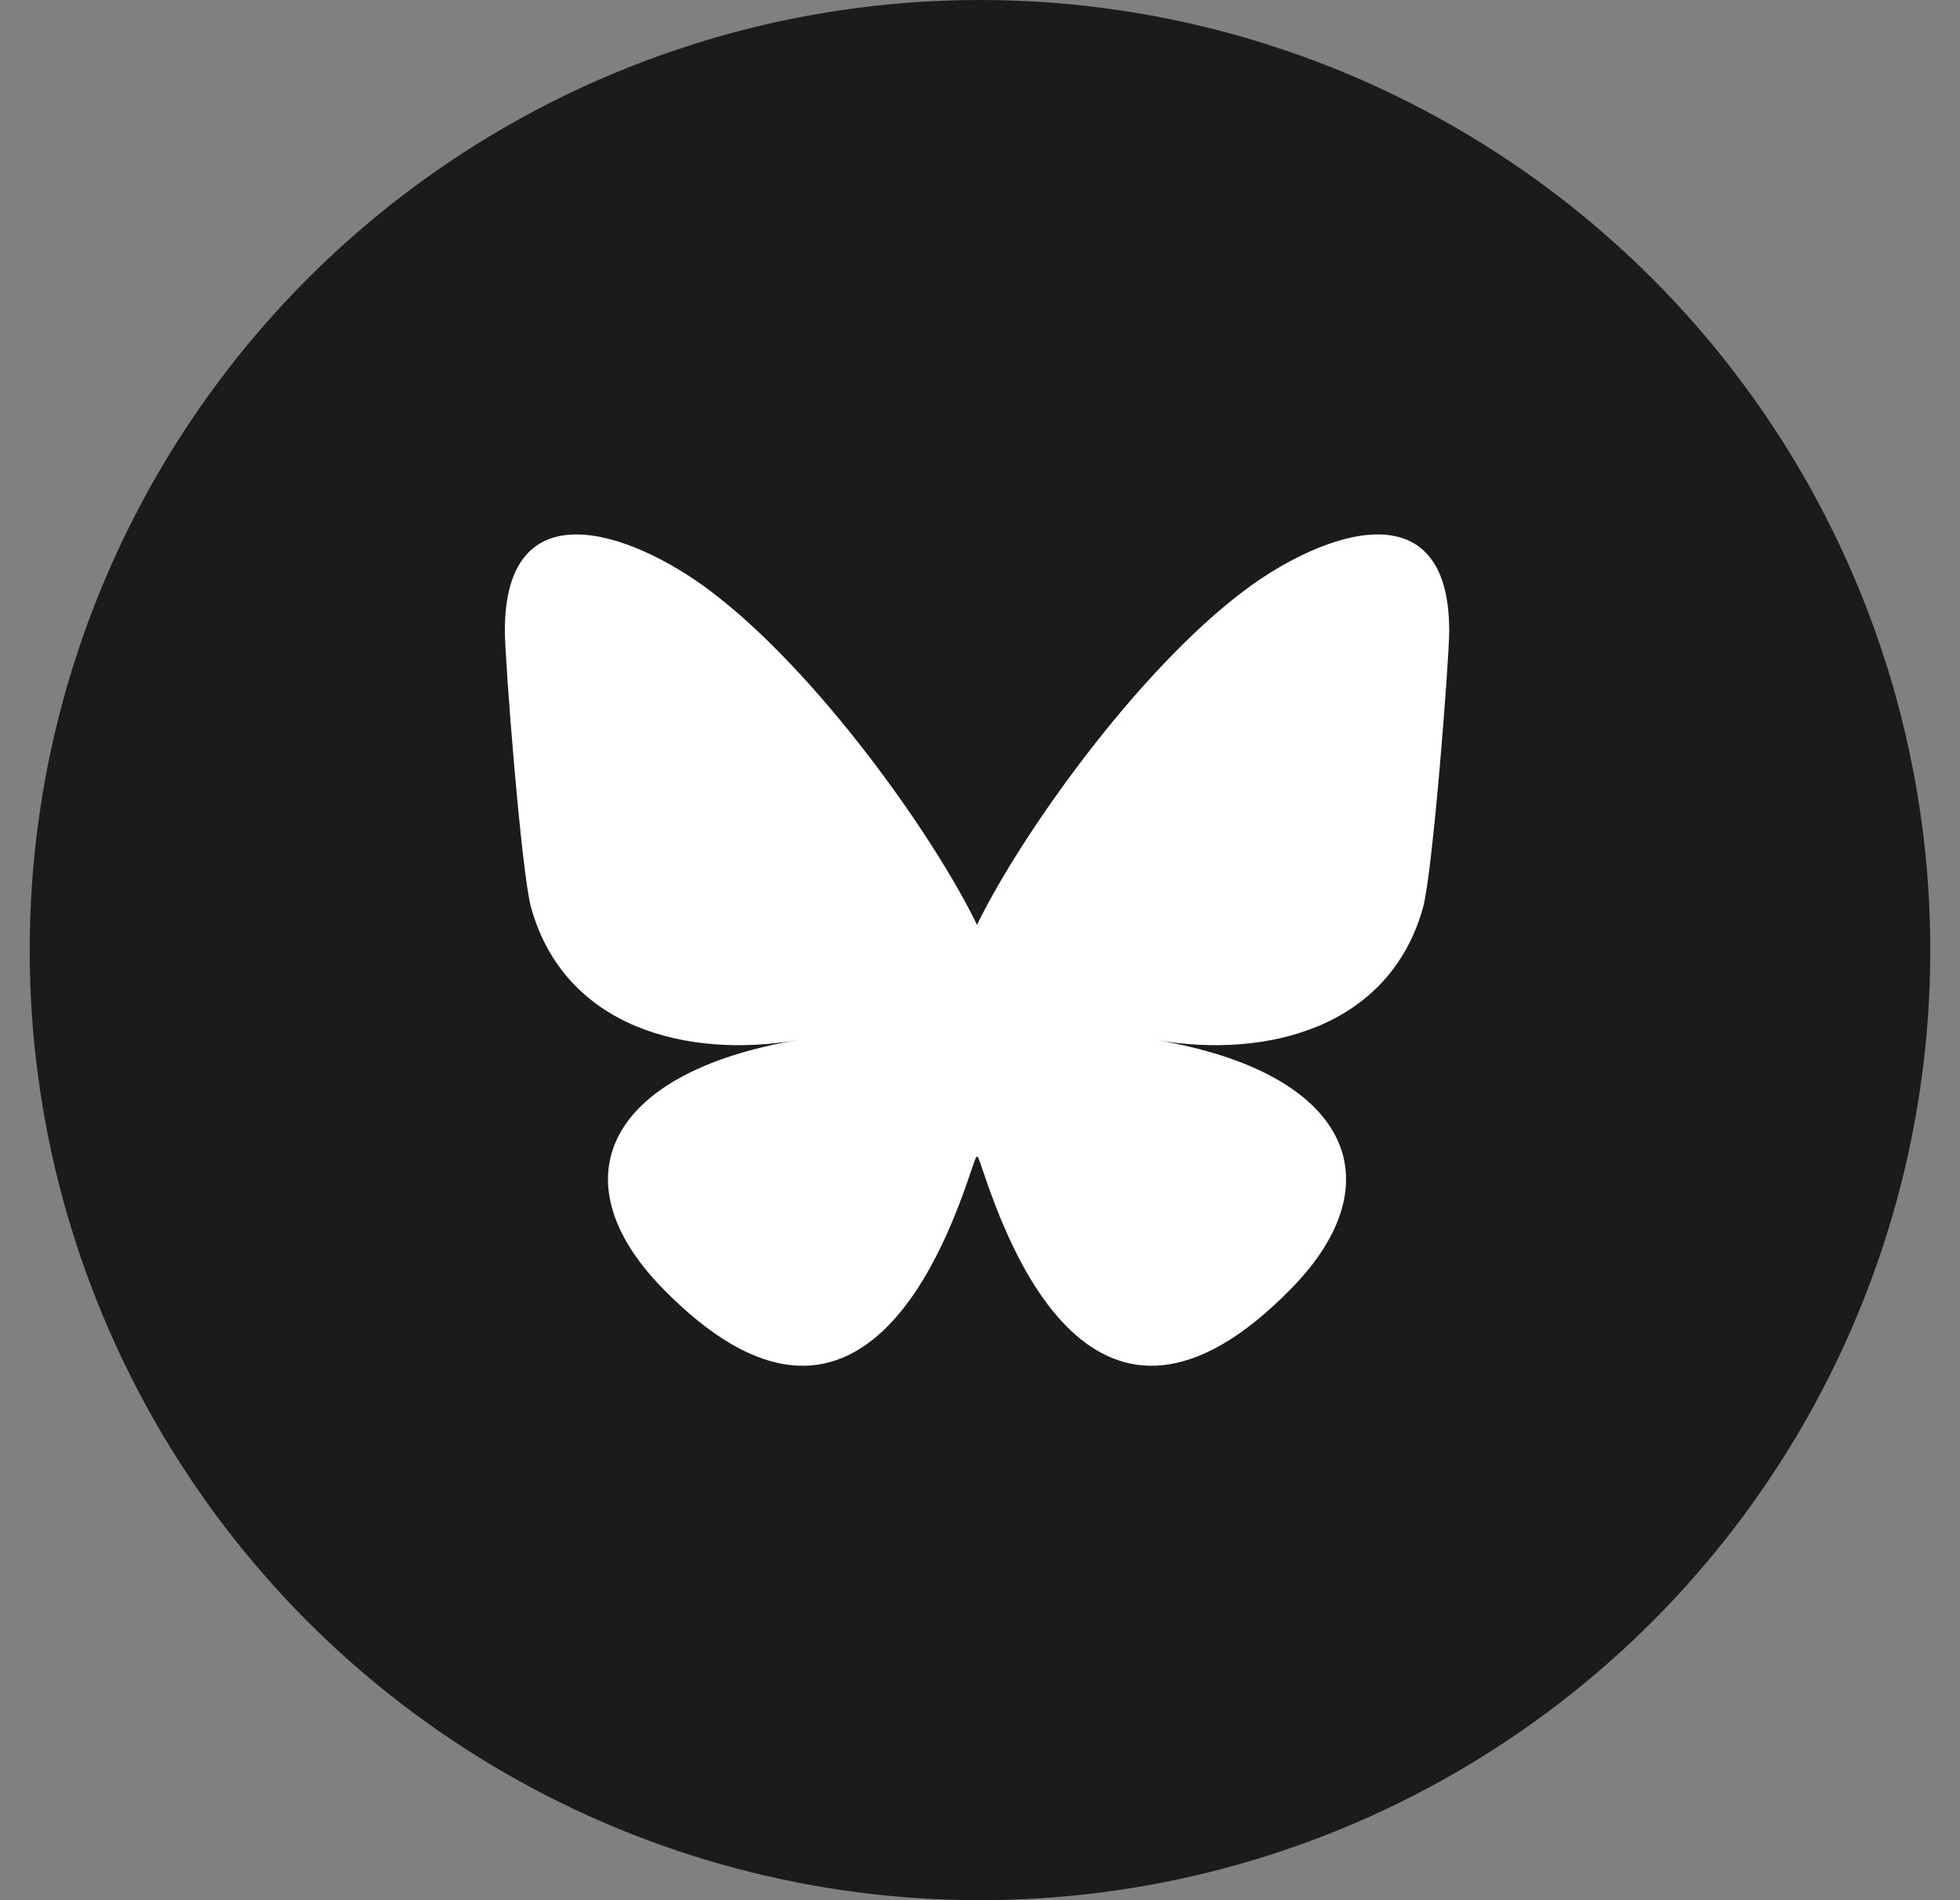
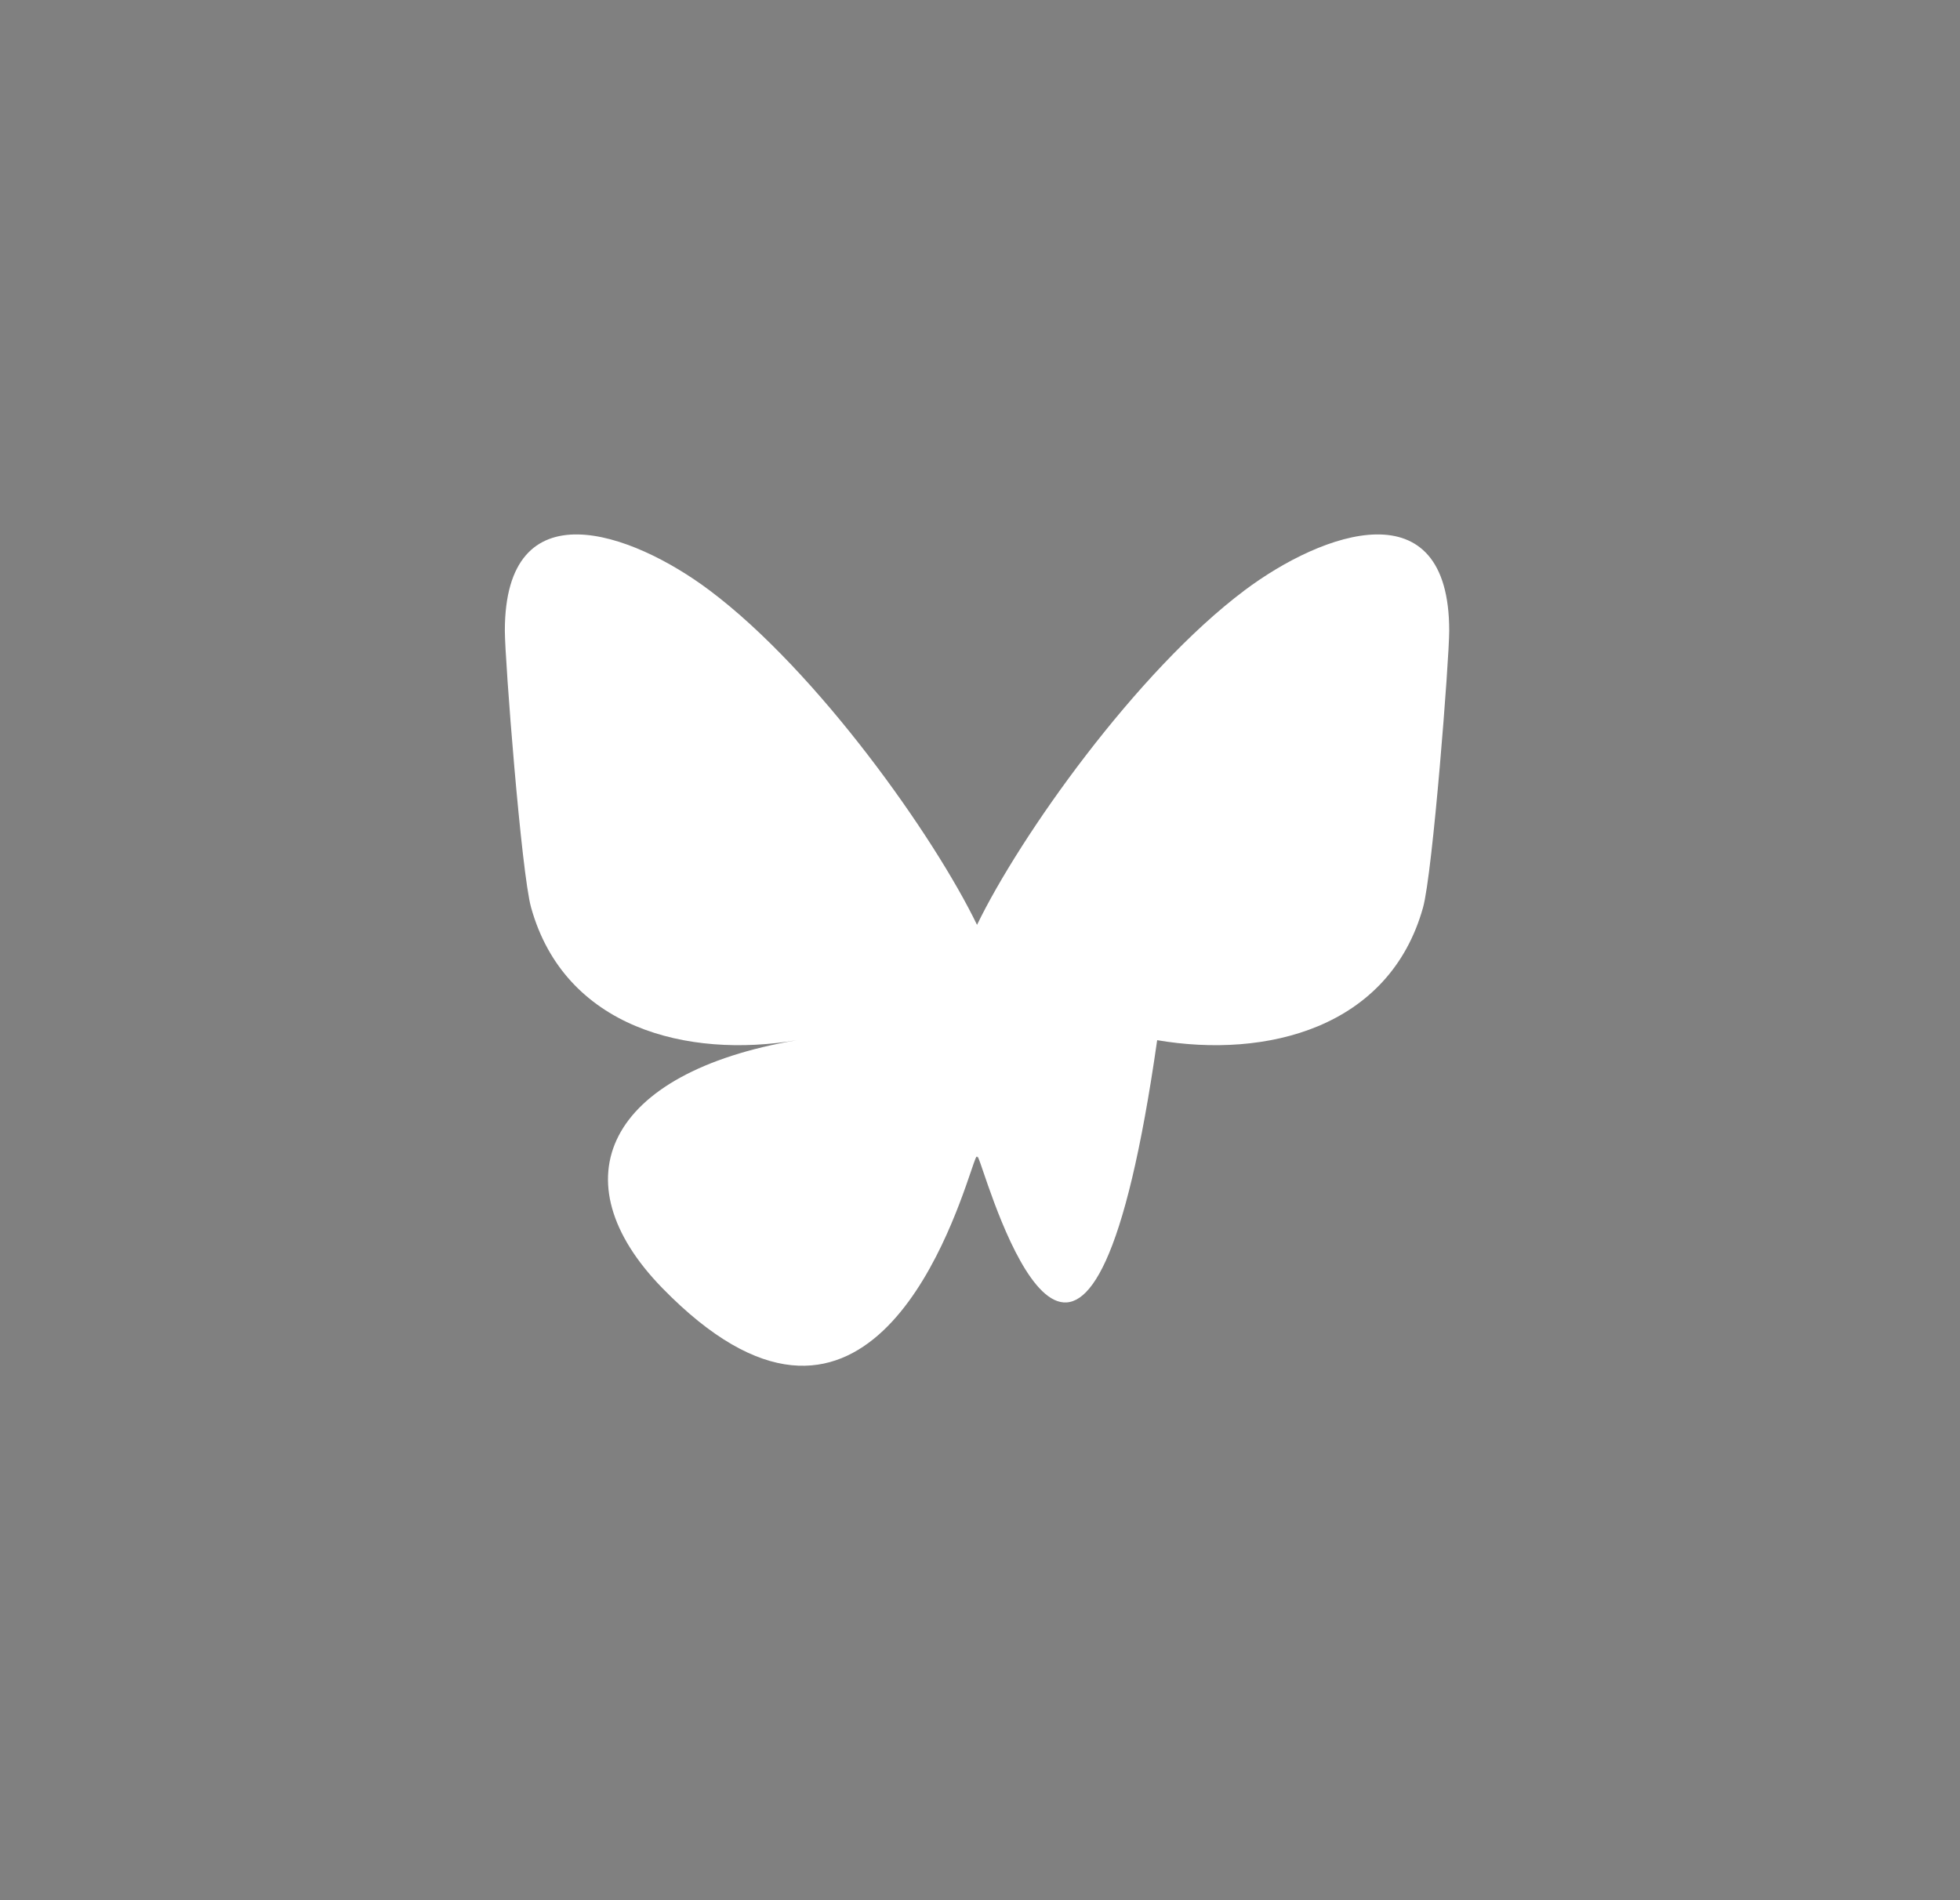
<svg xmlns="http://www.w3.org/2000/svg" width="33" height="32" viewBox="0 0 33 32" fill="none">
  <rect x="0" y="0" width="33" height="32" fill="#808080" stroke="none" />
-   <circle cx="16.5" cy="16" r="16" fill="#1B1B1B" />
-   <path d="M11.947 9.942C13.77 11.311 15.73 14.086 16.45 15.575C17.17 14.086 19.131 11.311 20.954 9.942C22.269 8.955 24.4 8.191 24.4 10.622C24.4 11.108 24.122 14.701 23.959 15.284C23.391 17.313 21.323 17.83 19.483 17.517C22.699 18.064 23.517 19.877 21.75 21.69C18.395 25.133 16.928 20.826 16.552 19.723C16.483 19.52 16.451 19.426 16.45 19.506C16.45 19.426 16.418 19.52 16.349 19.723C15.973 20.826 14.505 25.133 11.15 21.69C9.383 19.877 10.201 18.064 13.417 17.517C11.577 17.83 9.509 17.313 8.942 15.284C8.778 14.701 8.5 11.108 8.5 10.622C8.5 8.191 10.631 8.955 11.947 9.942H11.947Z" fill="white" />
+   <path d="M11.947 9.942C13.77 11.311 15.73 14.086 16.45 15.575C17.17 14.086 19.131 11.311 20.954 9.942C22.269 8.955 24.4 8.191 24.4 10.622C24.4 11.108 24.122 14.701 23.959 15.284C23.391 17.313 21.323 17.83 19.483 17.517C18.395 25.133 16.928 20.826 16.552 19.723C16.483 19.52 16.451 19.426 16.45 19.506C16.45 19.426 16.418 19.52 16.349 19.723C15.973 20.826 14.505 25.133 11.15 21.69C9.383 19.877 10.201 18.064 13.417 17.517C11.577 17.83 9.509 17.313 8.942 15.284C8.778 14.701 8.5 11.108 8.5 10.622C8.5 8.191 10.631 8.955 11.947 9.942H11.947Z" fill="white" />
</svg>